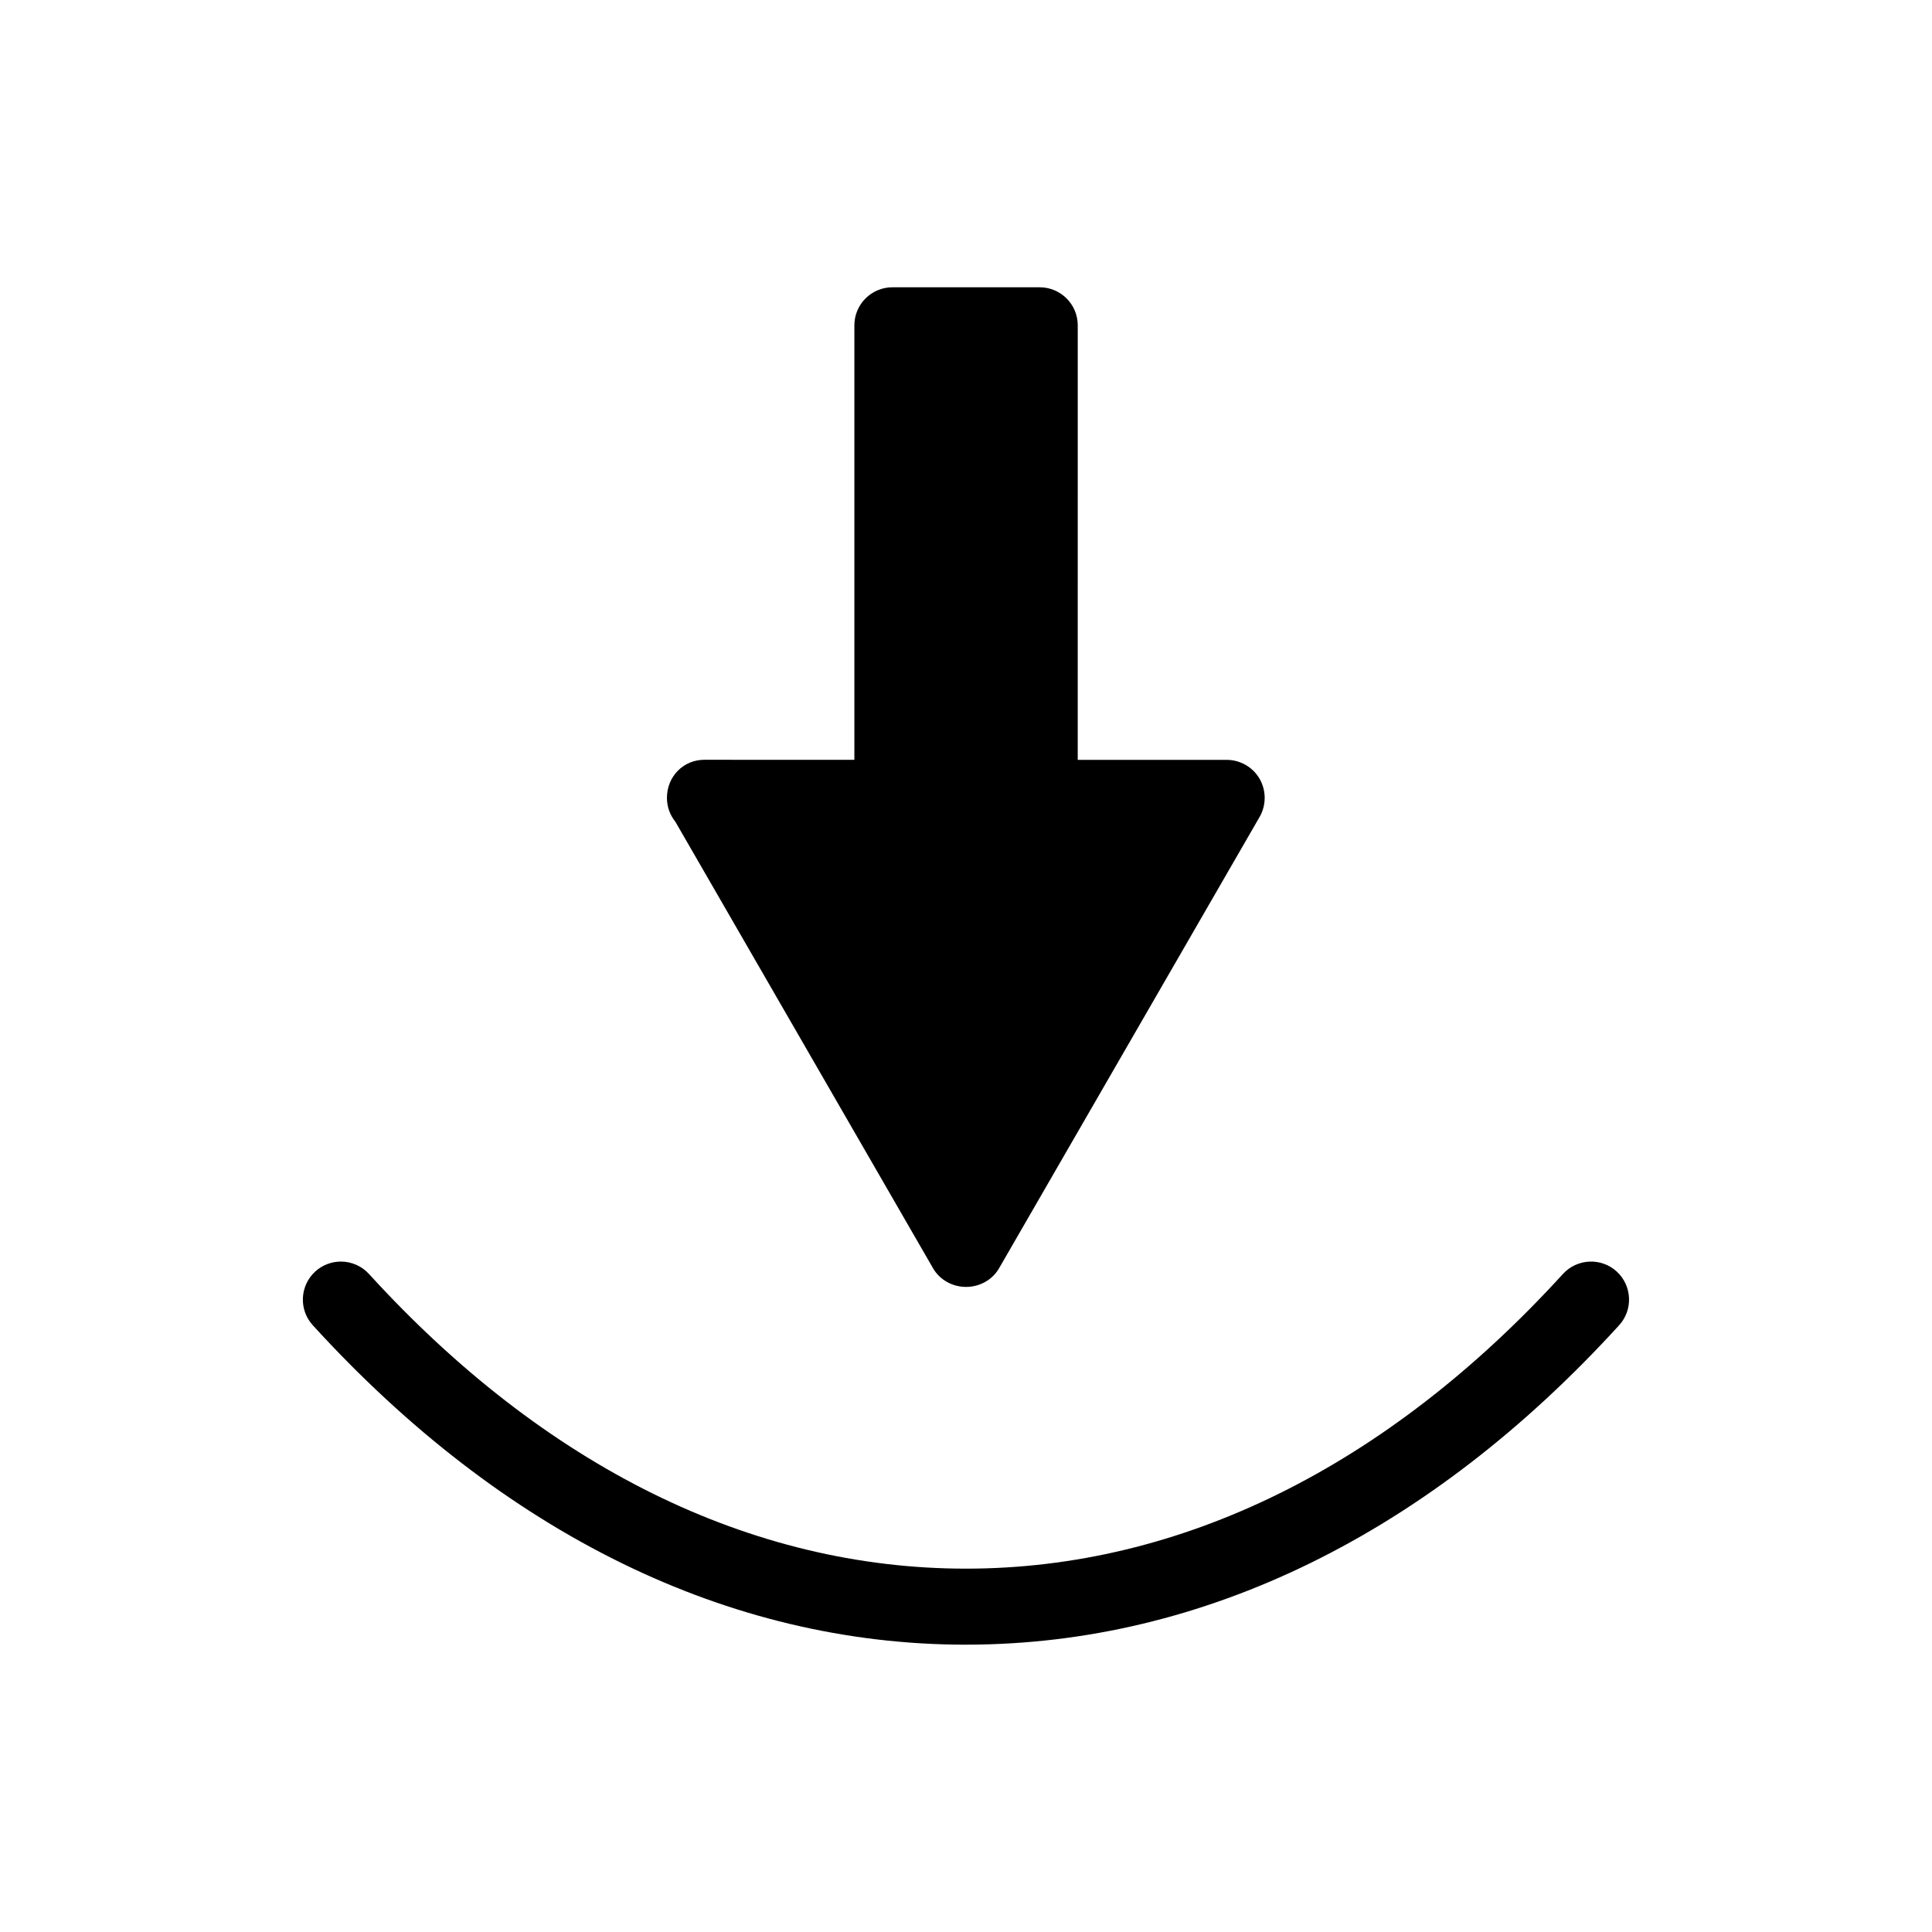
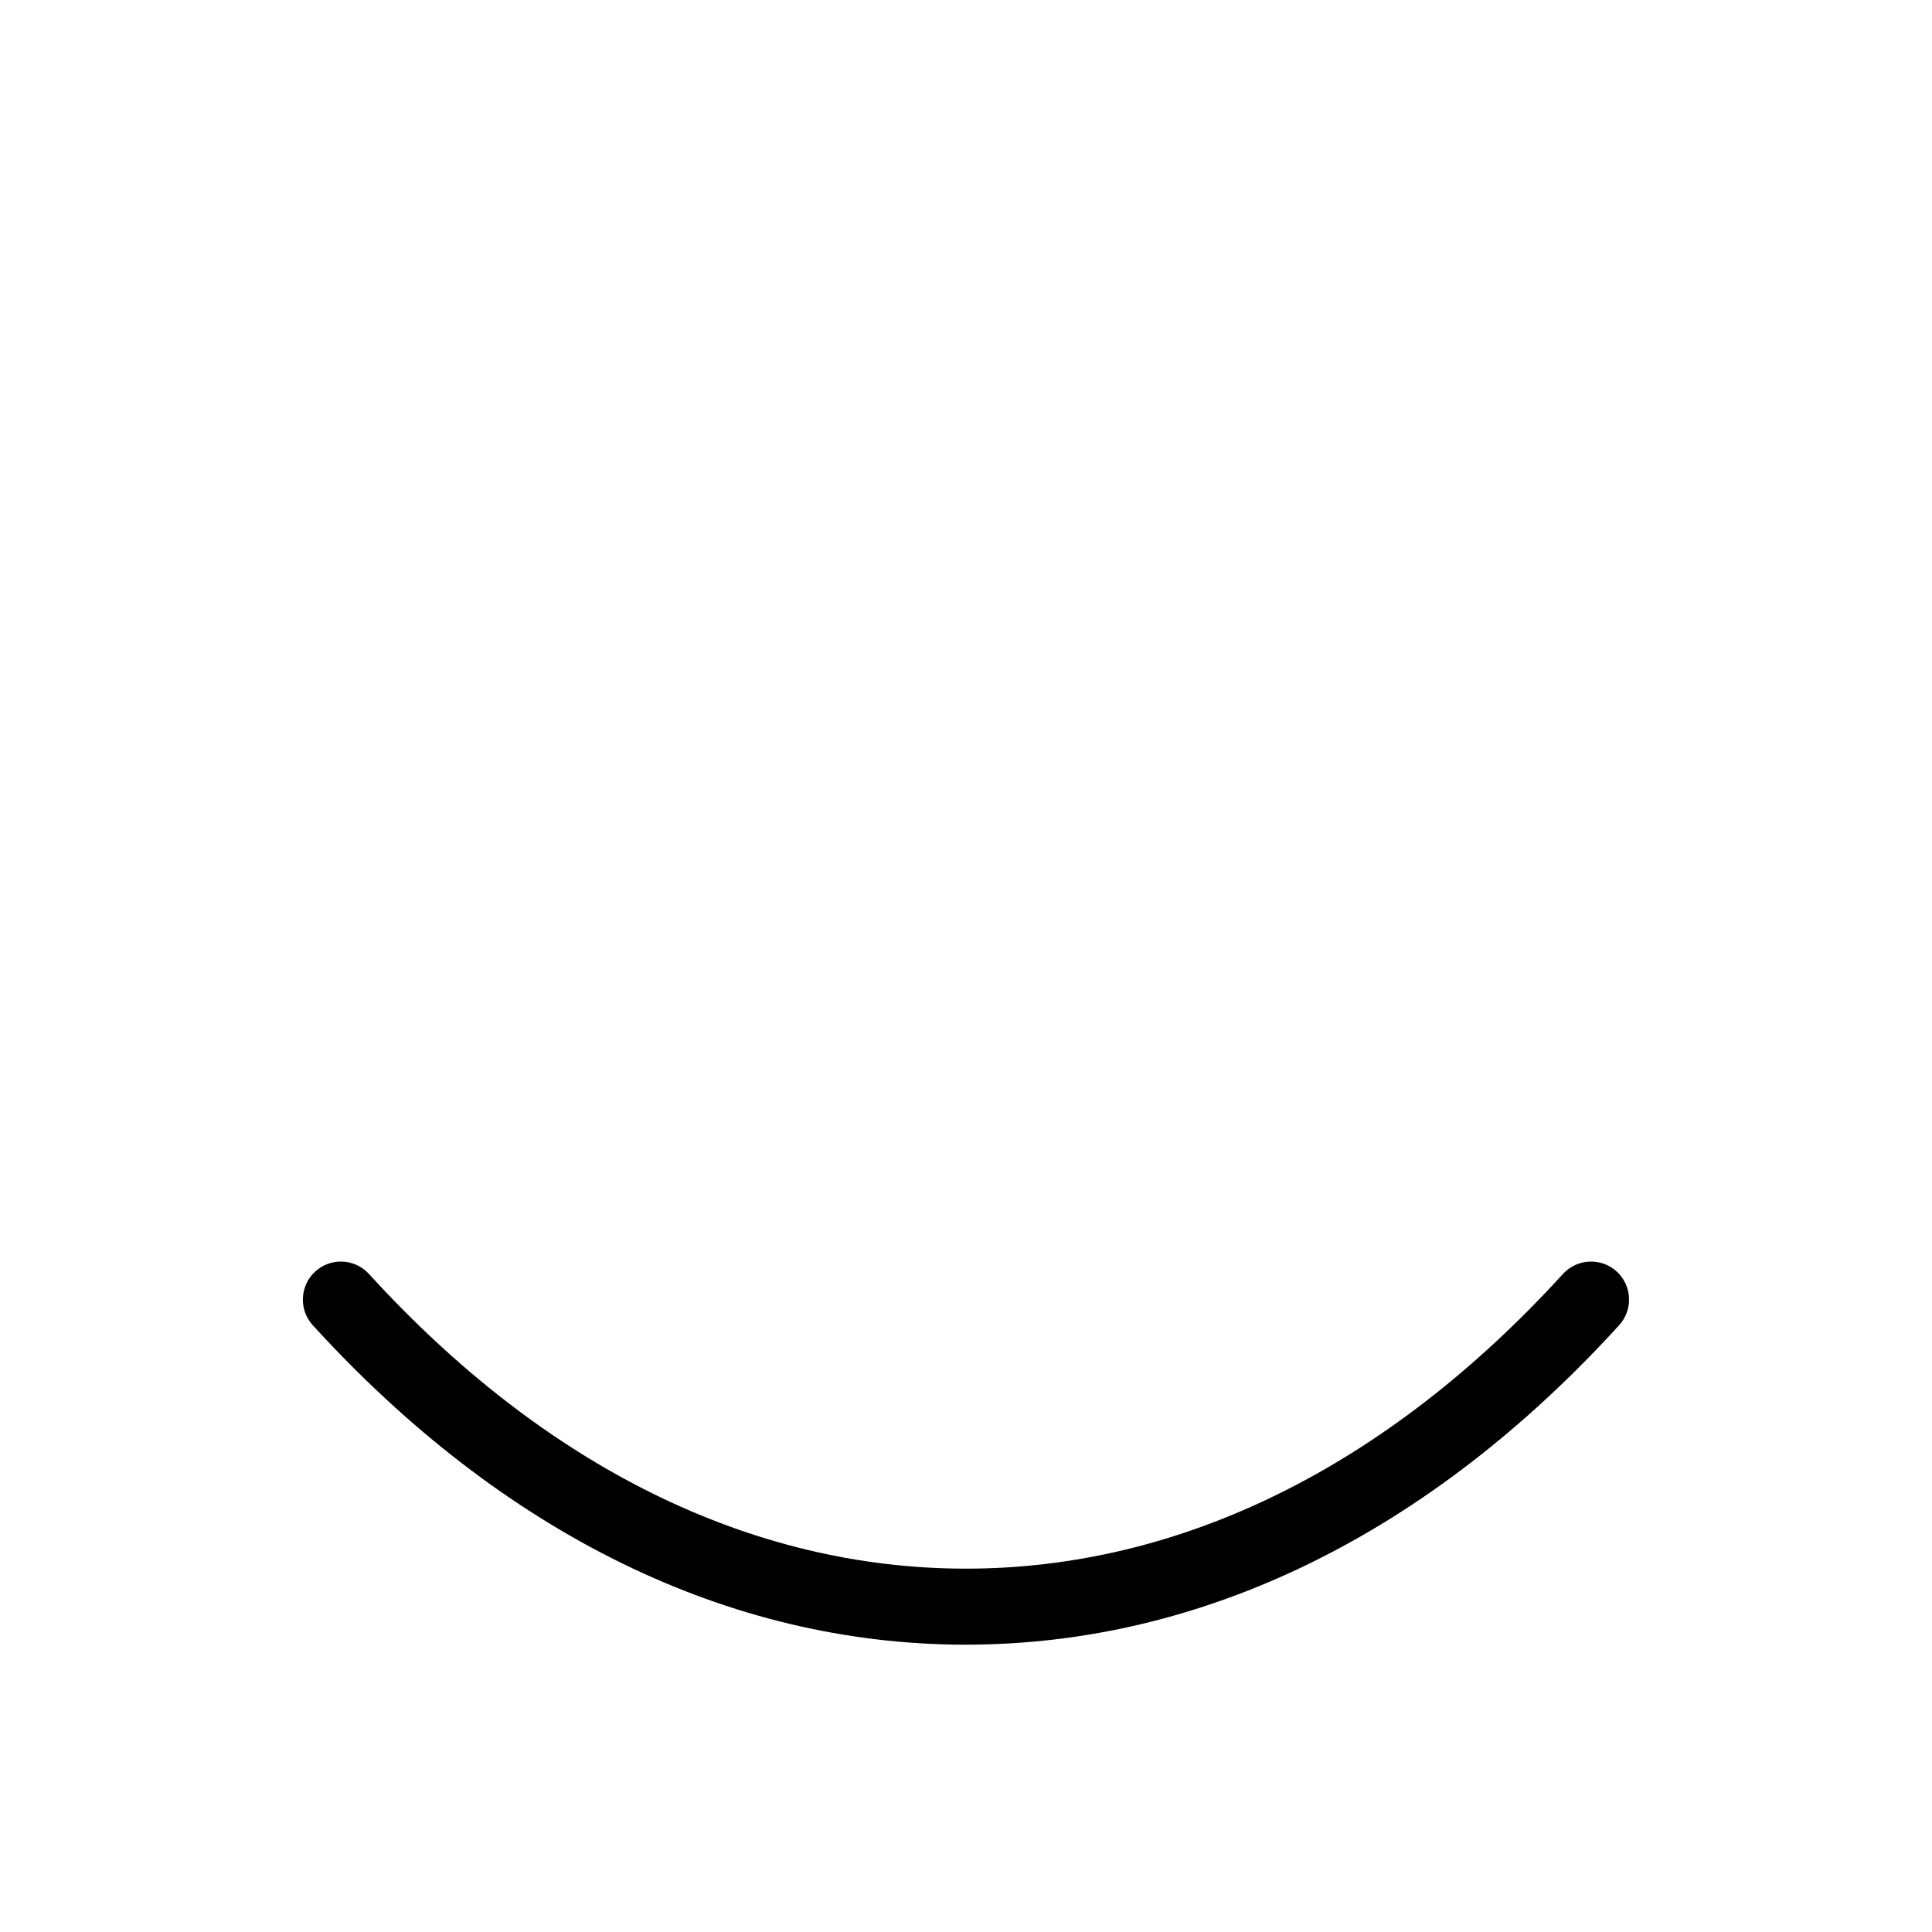
<svg xmlns="http://www.w3.org/2000/svg" fill="#000000" width="800px" height="800px" version="1.1" viewBox="144 144 512 512">
  <g>
    <path d="m400.34 579.85c62.613-0.102 122.35-29.375 172.75-84.652 3.738-4.094 3.453-10.48-0.652-14.238-4.094-3.746-10.48-3.453-14.242 0.652-46.574 51.09-101.28 78.098-158.21 78.098-56.922 0-111.62-27.008-158.2-78.09-1.898-2.09-4.617-3.289-7.445-3.289-2.519 0-4.938 0.934-6.809 2.641-4.094 3.754-4.387 10.141-0.645 14.227 50.418 55.297 110.18 84.566 172.81 84.66" />
-     <path d="m391.29 480.14c1.762 3.027 5.102 4.906 8.727 4.906 3.621 0 6.969-1.875 8.734-4.922l69.07-119.65c1.777-3.102 1.777-6.953 0-10.055-1.789-3.117-5.137-5.047-8.734-5.047h-39.477l0.004-115.16c0-5.559-4.519-10.078-10.082-10.078h-39.035c-5.559 0-10.078 4.519-10.078 10.078v115.15l-39.758-0.012c-5.562 0-9.914 4.434-9.914 10.086 0 2.332 0.777 4.535 2.227 6.32z" />
  </g>
</svg>